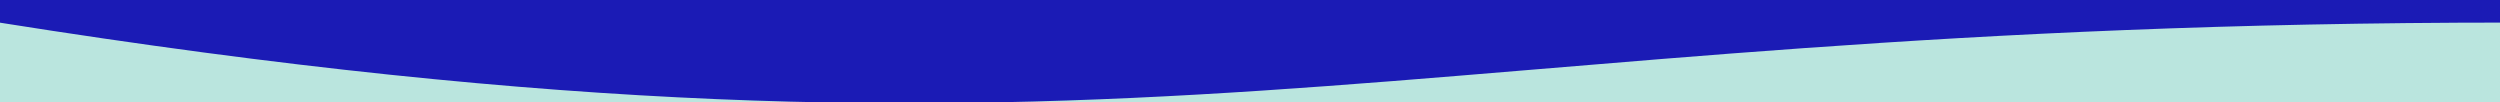
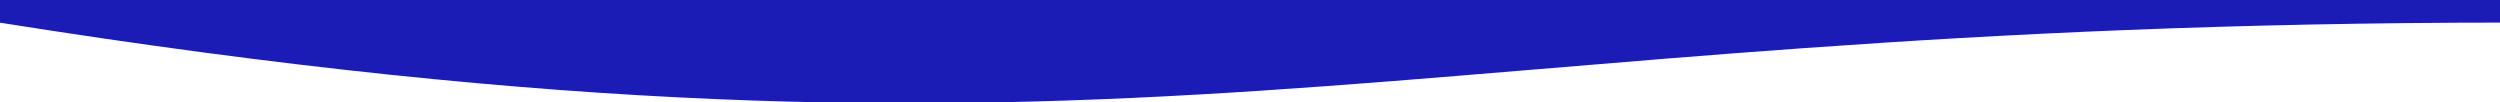
<svg xmlns="http://www.w3.org/2000/svg" width="1440" height="59" viewBox="0 0 1440 59" fill="none">
  <g clip-path="url(#clip0_12603_16203)">
-     <rect width="1440" height="59" fill="#BAE5DE" />
-     <path d="M-0.39 0H1445.66C1445.66 0 1474.2 6.329 1445.66 13C798.741 13 658.078 117.5 -0.39 13C-0.391 9.5 -0.39 0 -0.39 0Z" fill="#1B1BB5" />
+     <path d="M-0.39 0H1445.66C1445.66 0 1474.2 6.329 1445.66 13C798.741 13 658.078 117.5 -0.39 13C-0.391 9.5 -0.39 0 -0.39 0" fill="#1B1BB5" />
  </g>
  <defs>
    <clipPath id="clip0_12603_16203">
      <rect width="1440" height="59" fill="white" />
    </clipPath>
  </defs>
</svg>